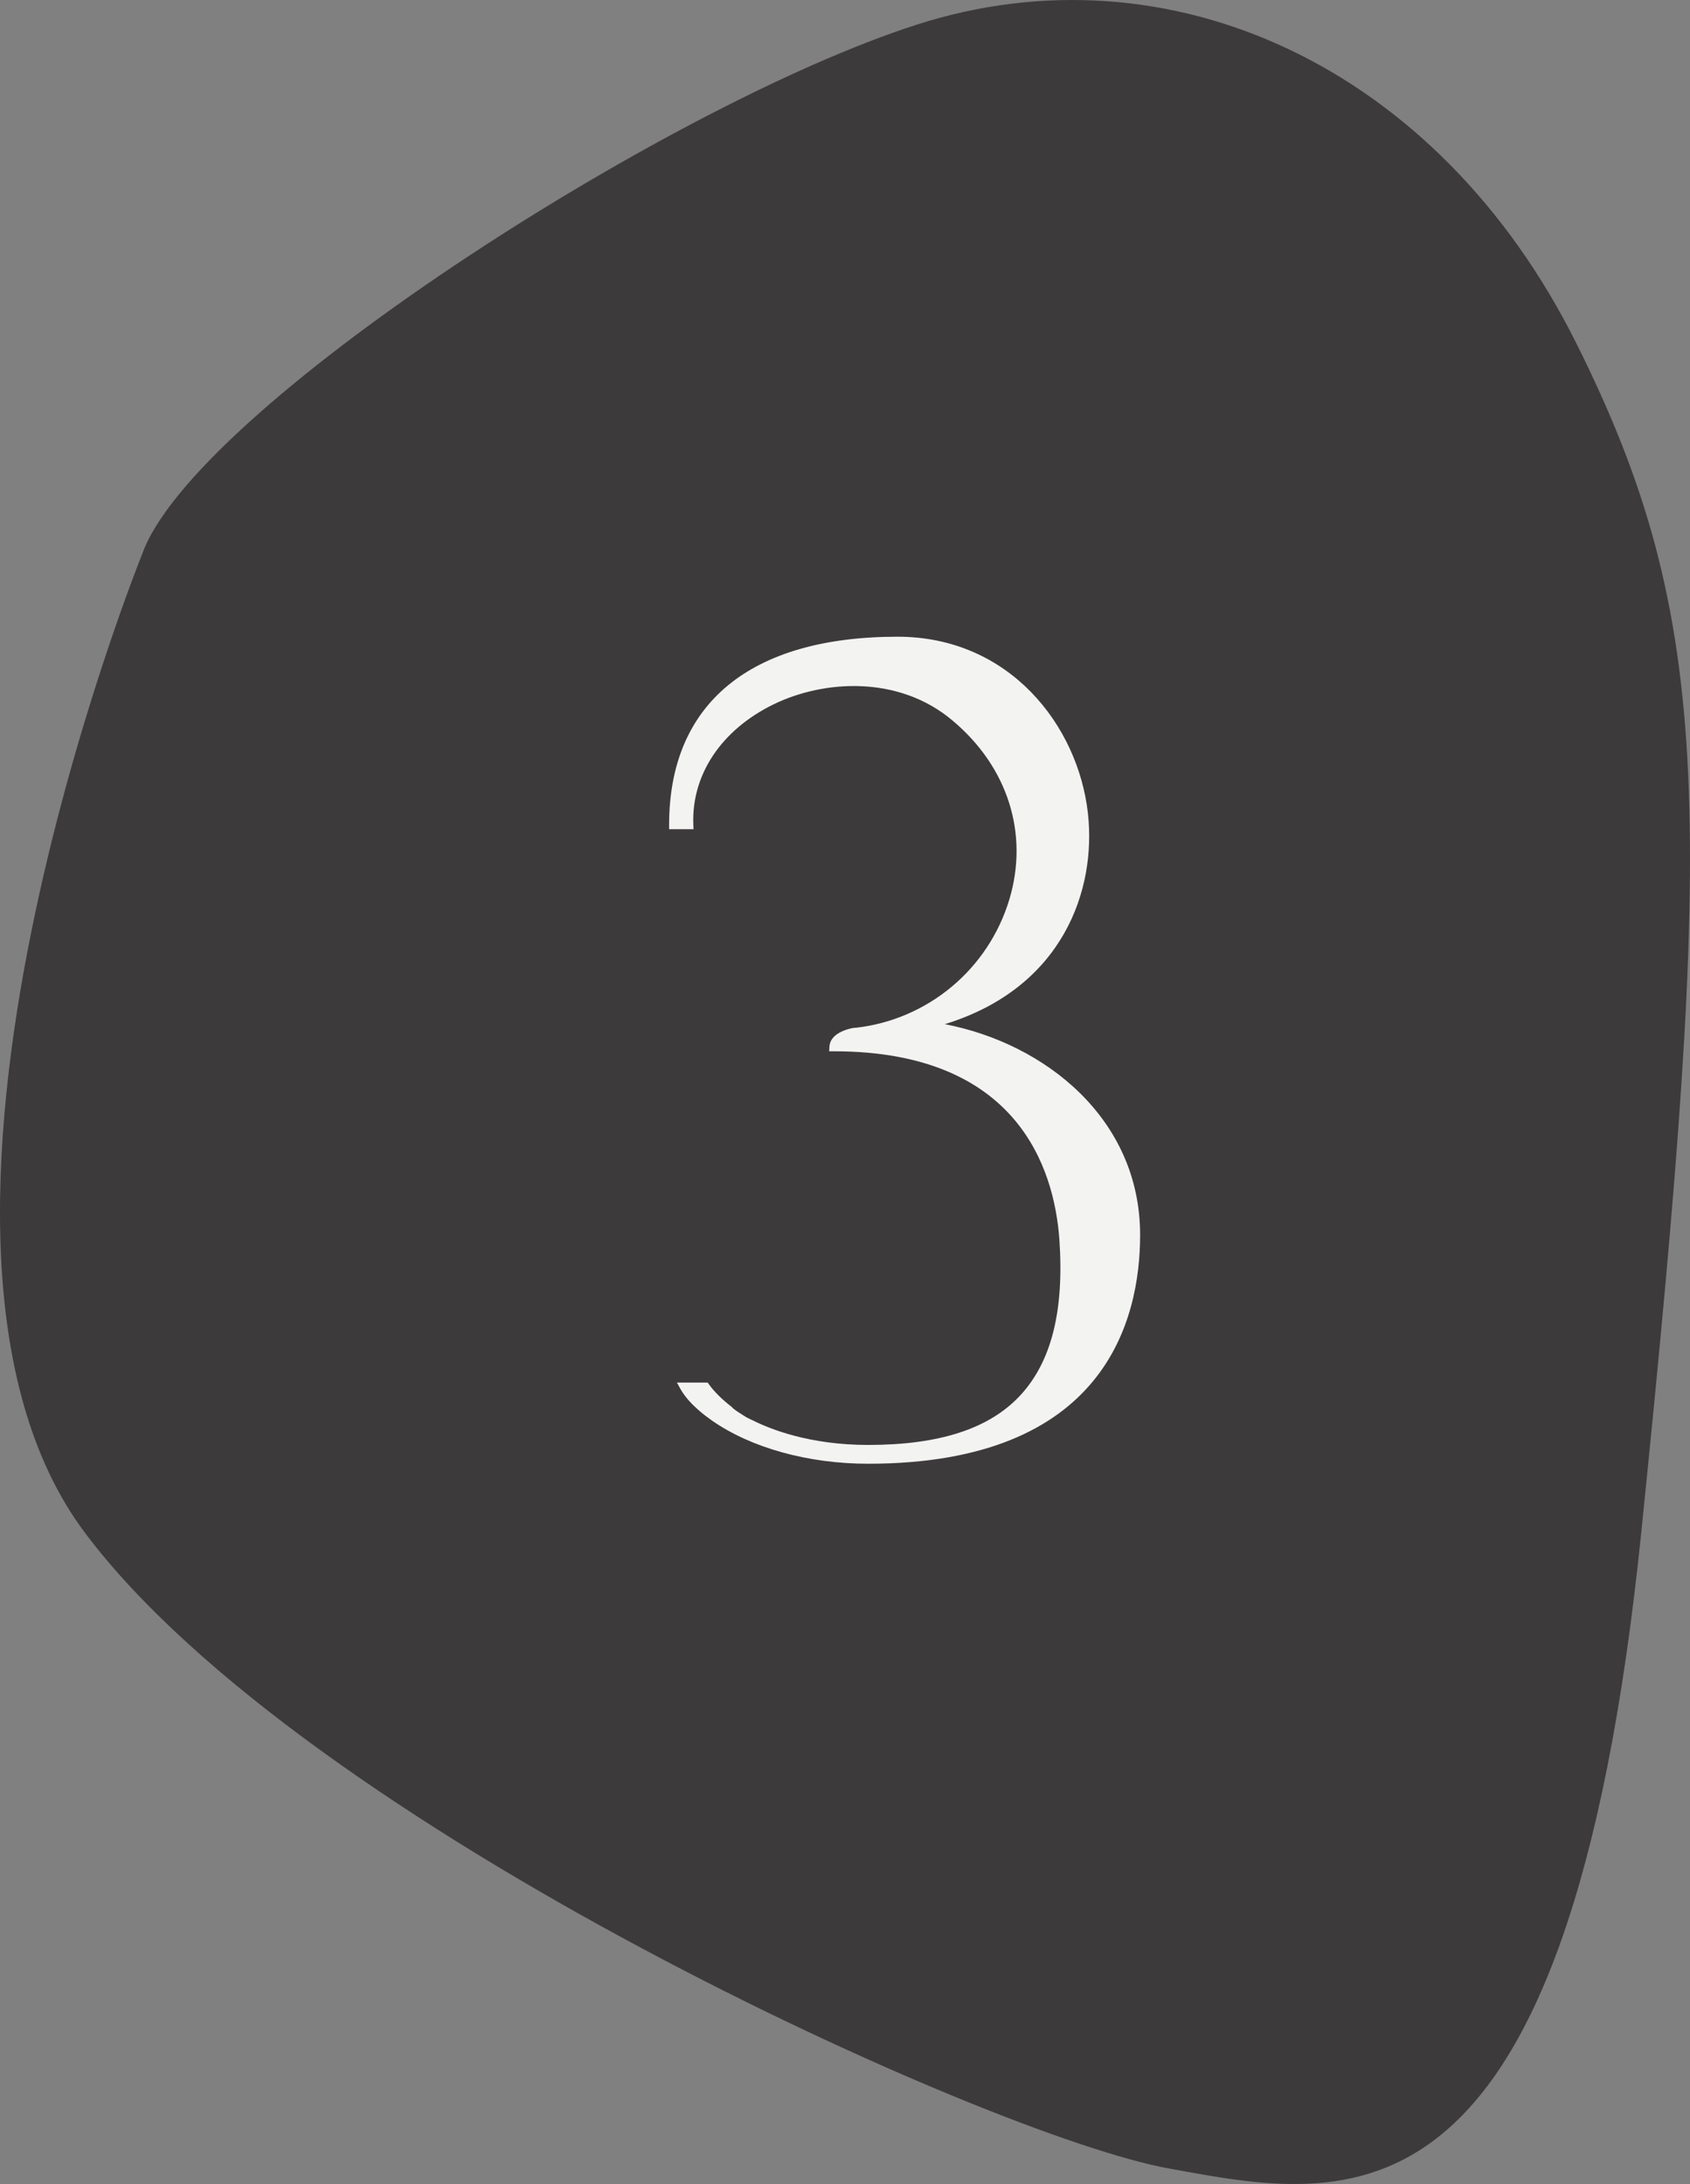
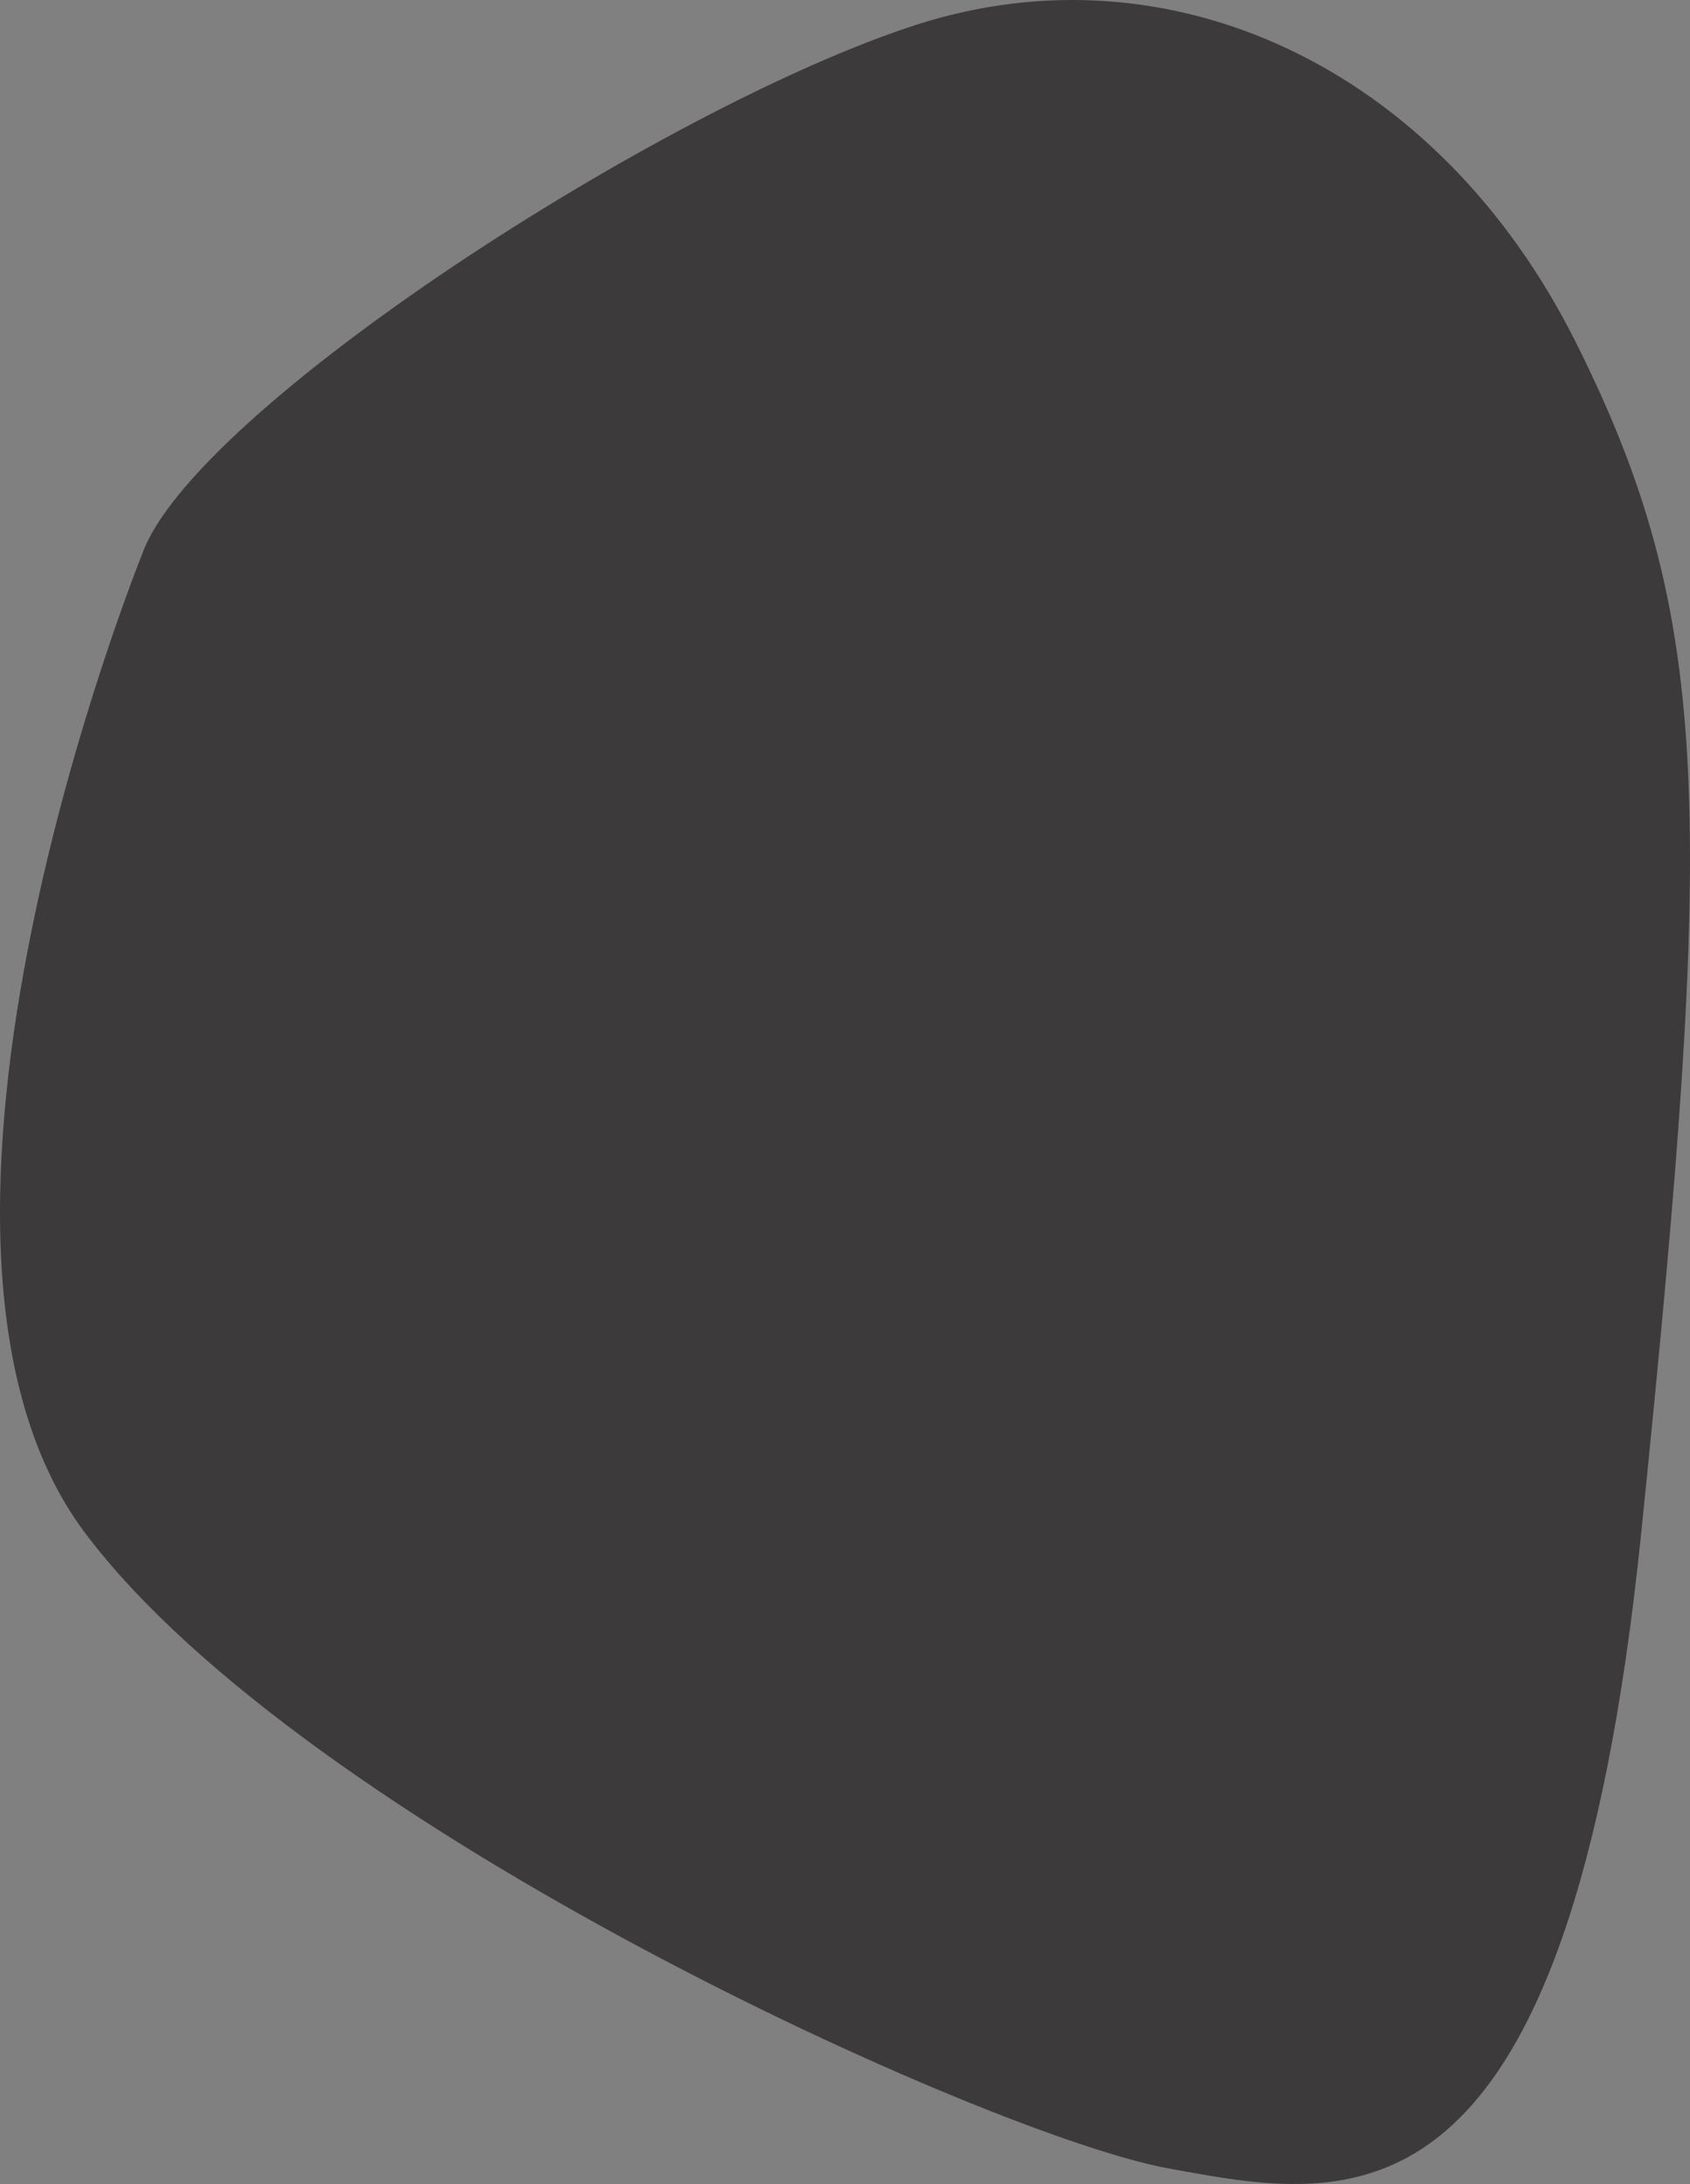
<svg xmlns="http://www.w3.org/2000/svg" id="Ebene_2" data-name="Ebene 2" viewBox="0 0 283.46 366.23">
  <rect x="0" y="0" width="283.46" height="366.23" fill="#808080" stroke="none" />
  <g id="Ebene_1-2" data-name="Ebene 1">
    <g>
      <path d="M23.81,93.01s-46.47,114.8-9.57,164.01c36.9,49.2,151.71,101.14,181.77,106.6,30.07,5.47,66.97,13.67,79.27-106.6,12.3-120.27,12.3-153.07-10.93-199.54C241.12,11,196.02-9.5,153.65,4.17,111.28,17.84,32.22,68.9,23.81,93.01" fill="#3d3a3c" />
-       <path d="M191.23,207.09c0,14.33-5.93,38.36-45.62,38.36-10.04,0-19.58-2.64-26.18-7.23l-.46-.34c-.85-.59-1.68-1.28-2.45-2.02l-.45-.43c-.84-.86-1.5-1.73-1.93-2.5l-.6-1.09h5.16l.22.31c.86,1.2,2.13,2.47,3.79,3.76l.28.28c.24.2.71.55,1.47,1l.27.19s.04.01.09.04l.31.21c.17.08.47.24.81.41l.2.08c3.08,1.56,9.71,4.18,19.46,4.18,11.96,0,20.3-2.71,25.49-8.27,5.28-5.67,7.44-14.27,6.59-26.3-.88-11.74-6.96-31.44-37.82-31.44h-.78l.04-.78c.08-1.51,1.49-2.63,3.94-3.13.37-.04.51-.04.52-.04,12.08-1.38,22.21-9.84,25.72-21.53,3.3-11.01-.26-22.22-9.54-29.99-9-7.6-21.56-6.83-30.03-2.7-8.74,4.27-13.77,11.8-13.44,20.16l.03.77h-4.09v-.74c0-20.34,13.61-31.54,38.32-31.54,18.76,0,30.26,14.87,31.92,29.57,1.45,12.8-4.11,29.29-24,35.4,16.81,3.23,32.76,15.85,32.76,35.34Z" fill="#f3f3f2" />
    </g>
  </g>
</svg>